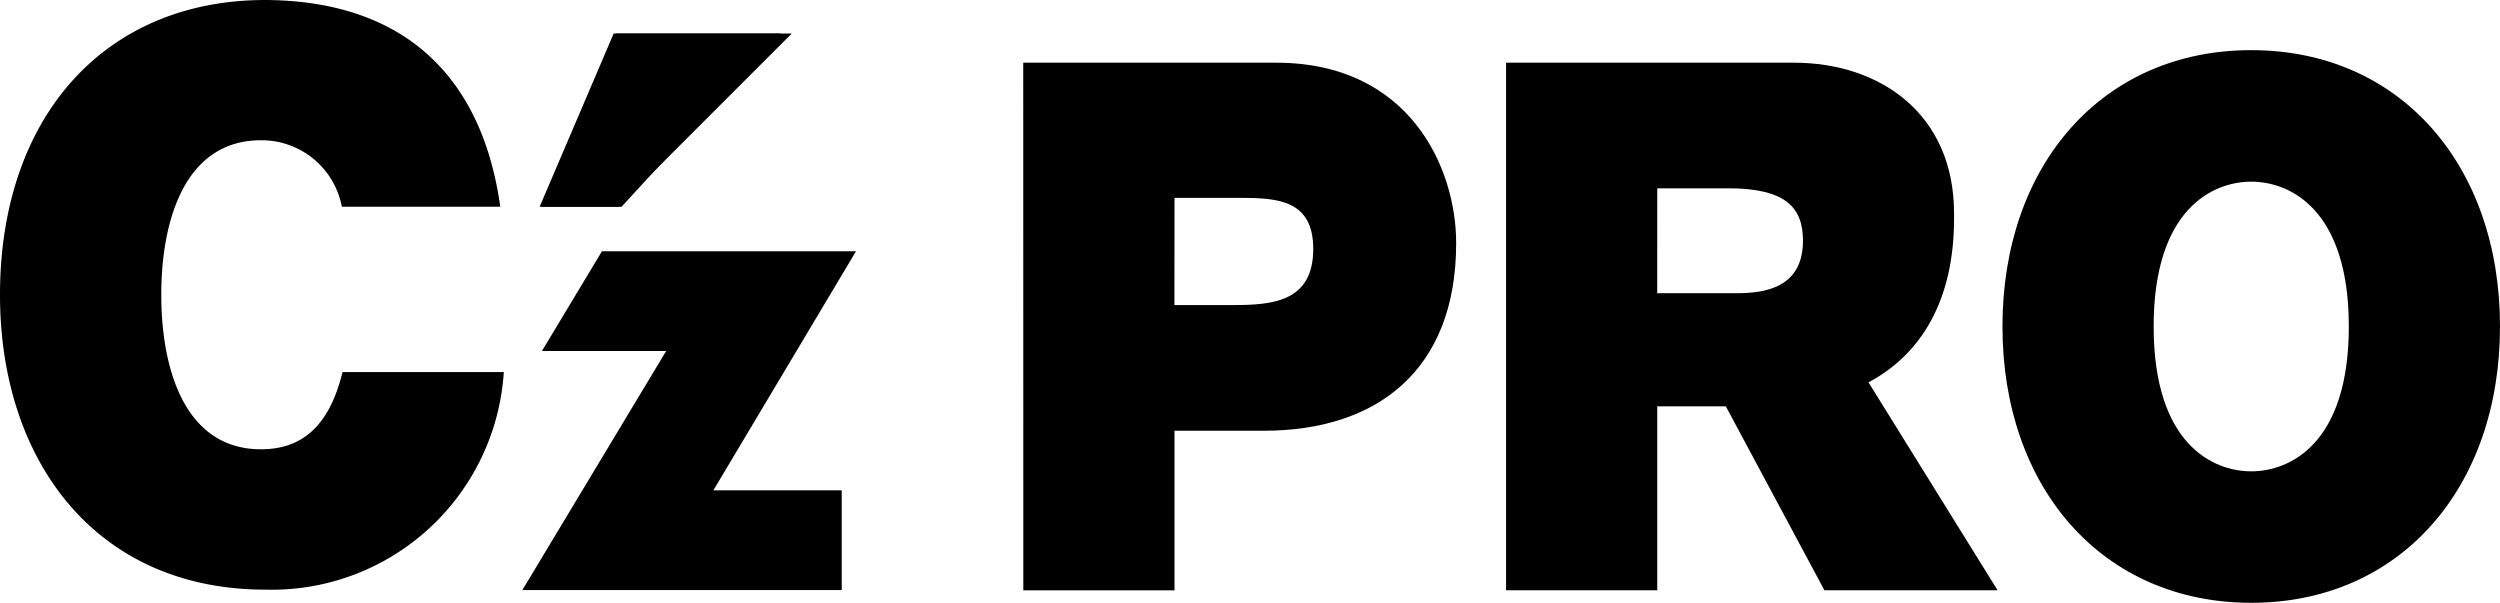
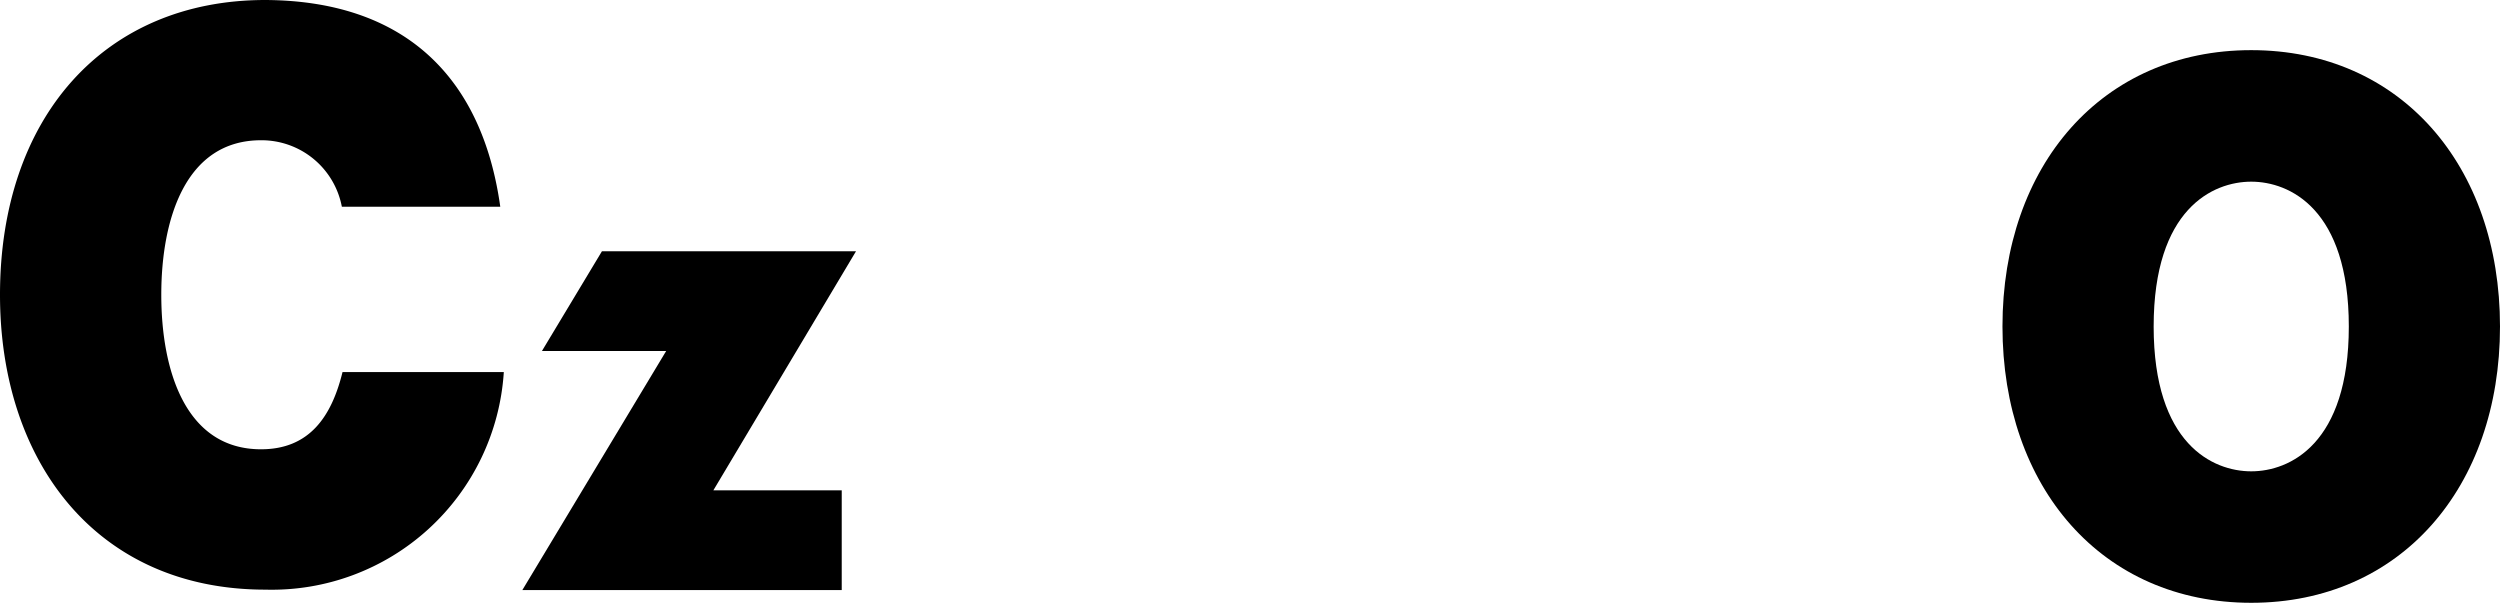
<svg xmlns="http://www.w3.org/2000/svg" width="138.604" height="33.423" viewBox="0 0 138.604 33.423">
  <g data-name="グループ 652">
    <g data-name="グループ 651">
-       <path data-name="パス 763" d="M56.73 3.476h14.02c7.392 0 9.982 5.817 9.982 10 0 7.087-4.42 10.405-10.668 10.405h-4.948v8.849h-8.382zm8.382 13.437h3.238c2.172 0 4.458-.164 4.458-3.114 0-2.663-1.905-2.827-3.962-2.827h-3.73z" />
      <path data-name="パス 764" d="M124.812 2.78c8.267 0 13.792 6.391 13.792 15.322s-5.525 15.318-13.792 15.318-13.792-6.39-13.792-15.321S116.544 2.78 124.812 2.78zm0 23.351c2.133 0 5.41-1.516 5.41-8.029s-3.277-8.03-5.41-8.03-5.41 1.516-5.41 8.03 3.276 8.029 5.41 8.029z" />
      <g data-name="グループ 650">
-         <path data-name="パス 765" d="M34.023 1.858h9.261l-8.828 9.609h-4.539z" />
-       </g>
+         </g>
      <path data-name="パス 767" d="M27.932 20.63a12.889 12.889 0 01-13.217 12.061C5.325 32.691 0 25.568 0 16.346 0 6.512 5.773 0 14.715 0c7.653.042 12.006 4.2 13.021 11.462h-8.783a4.532 4.532 0 00-4.483-3.686c-4.187 0-5.528 4.37-5.528 8.567s1.341 8.566 5.528 8.566c2.684 0 3.912-1.81 4.52-4.281h8.941z" />
-       <path data-name="パス 768" d="M34.149 1.859h9.748l-9.6 9.6H30.05z" />
      <path data-name="パス 769" d="M47.458 13.931H33.372l-3.326 5.529h6.888l-7.975 13.255h17.708v-5.529h-7.118z" />
    </g>
-     <path data-name="パス 770" d="M110.75 32.726l-7.157-11.527c2.935-1.568 4.743-4.556 4.743-9.086v-.28c0-5.531-4.114-8.357-8.877-8.357h-15.96v29.25h8.382v-10.2h3.8l5.468 10.2zM91.882 10.44h3.924c3.2 0 4.153 1.065 4.153 2.909 0 2.622-2.133 2.908-3.7 2.908h-4.381z" />
  </g>
</svg>